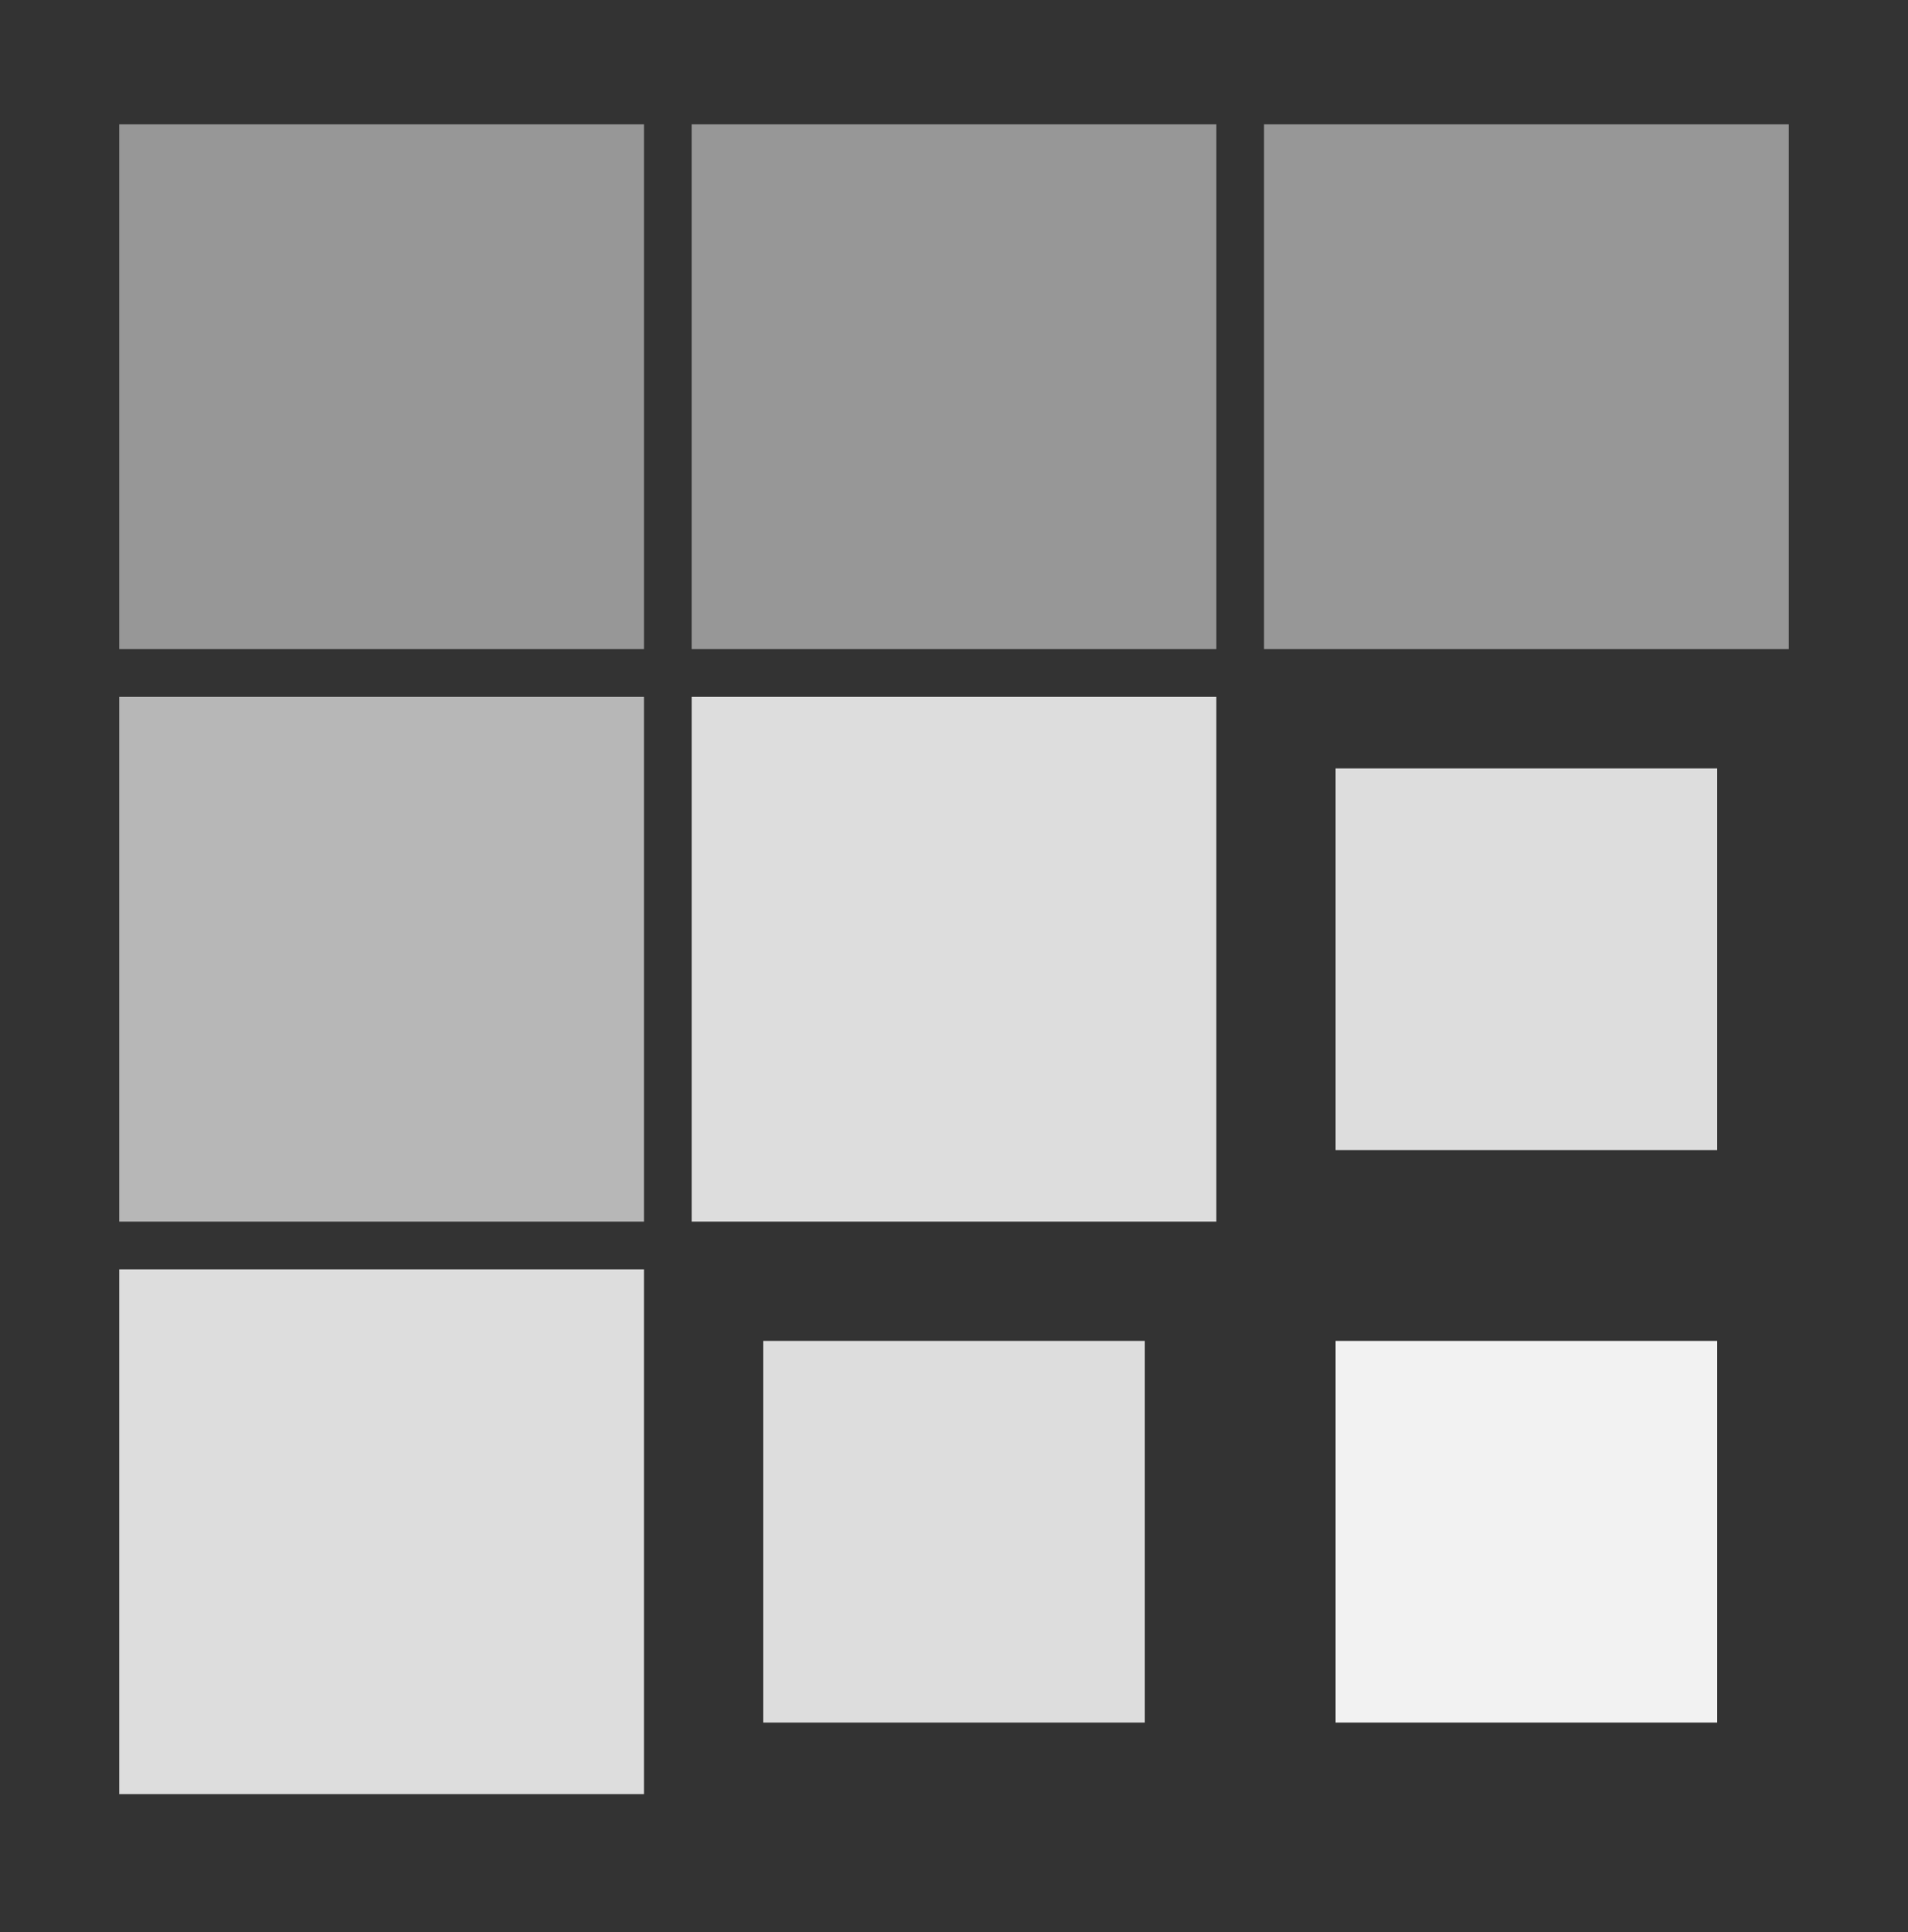
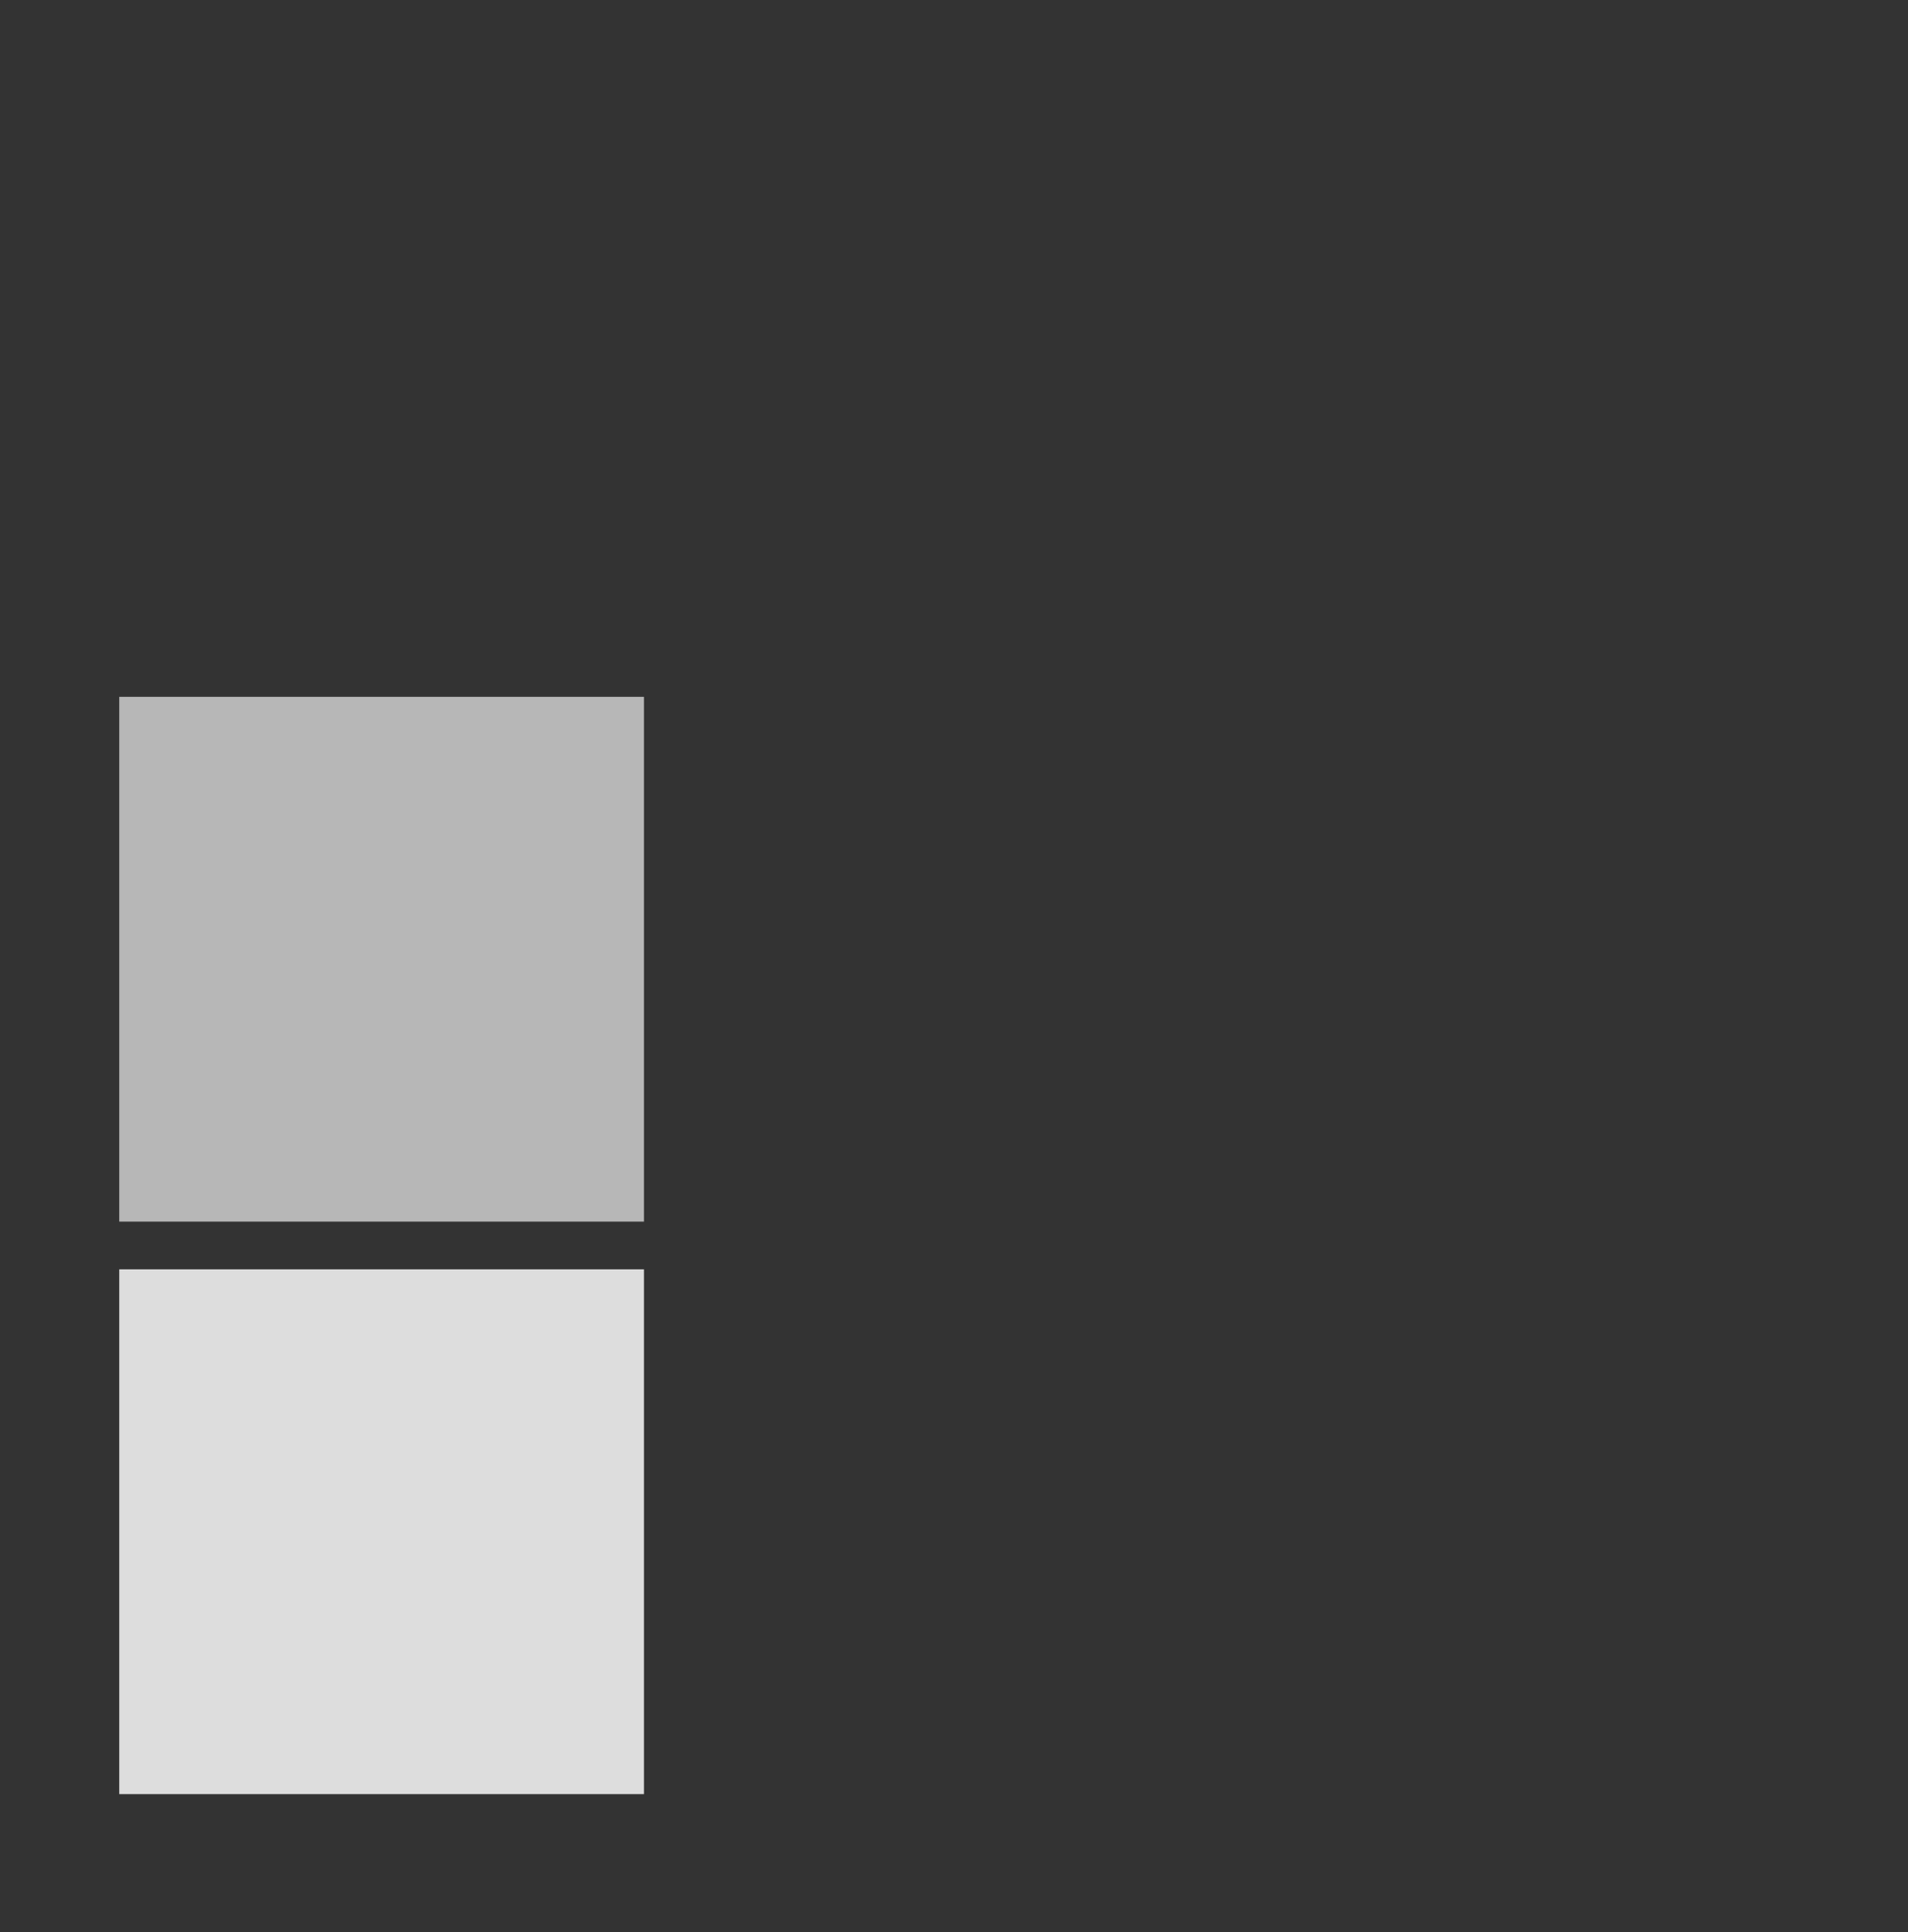
<svg xmlns="http://www.w3.org/2000/svg" width="80" height="81" viewBox="0 0 80 81" fill="none">
  <rect x="0" y="0" width="80" height="81" fill="#333333" stroke="none" />
-   <path fill-rule="evenodd" clip-rule="evenodd" d="M5 5.212H27V27.212H5V5.212ZM29 5.212H51V27.212H29V5.212ZM75 5.212H53V27.212H75V5.212Z" fill="#979797" />
  <rect x="5" y="29.212" width="22" height="22" fill="#B7B7B7" />
-   <rect x="29" y="29.212" width="22" height="22" fill="#DDDDDD" />
-   <rect x="56" y="32.212" width="16" height="16" fill="#DDDDDD" />
  <rect x="5" y="53.212" width="22" height="22" fill="#DDDDDD" />
-   <rect x="32" y="56.212" width="16" height="16" fill="#DDDDDD" />
-   <rect x="56" y="56.212" width="16" height="16" fill="#F2F2F2" />
</svg>